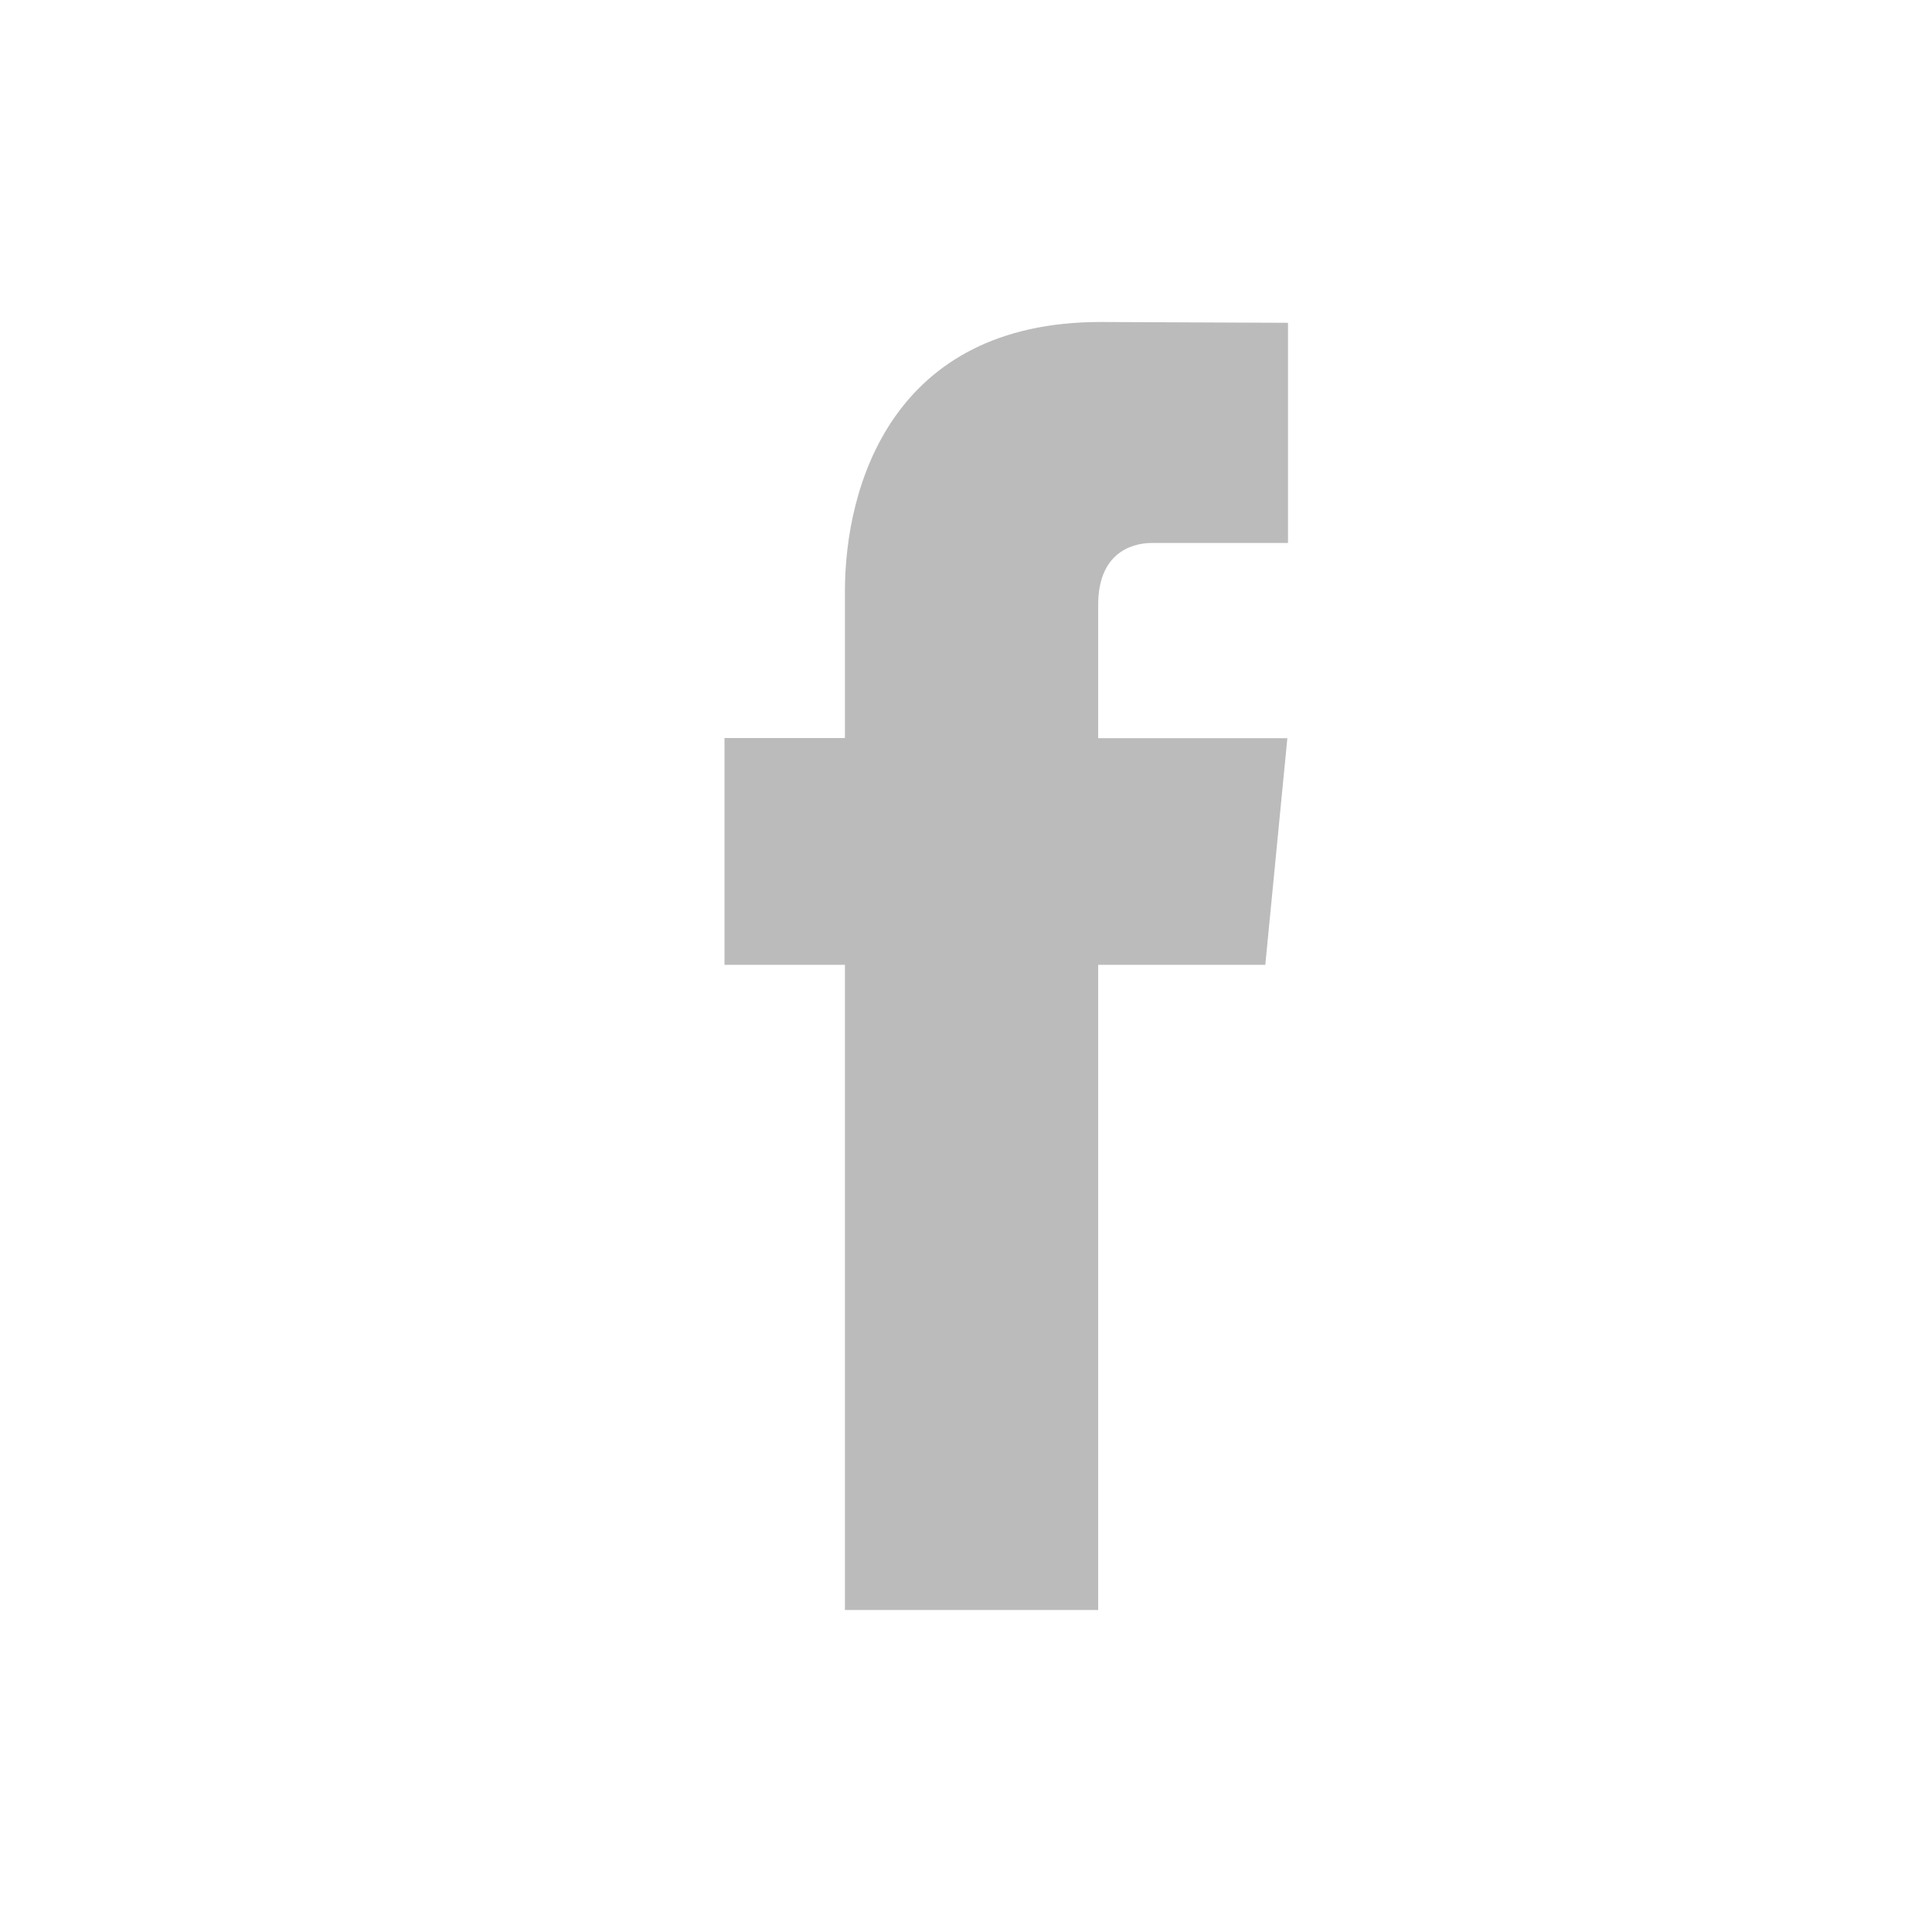
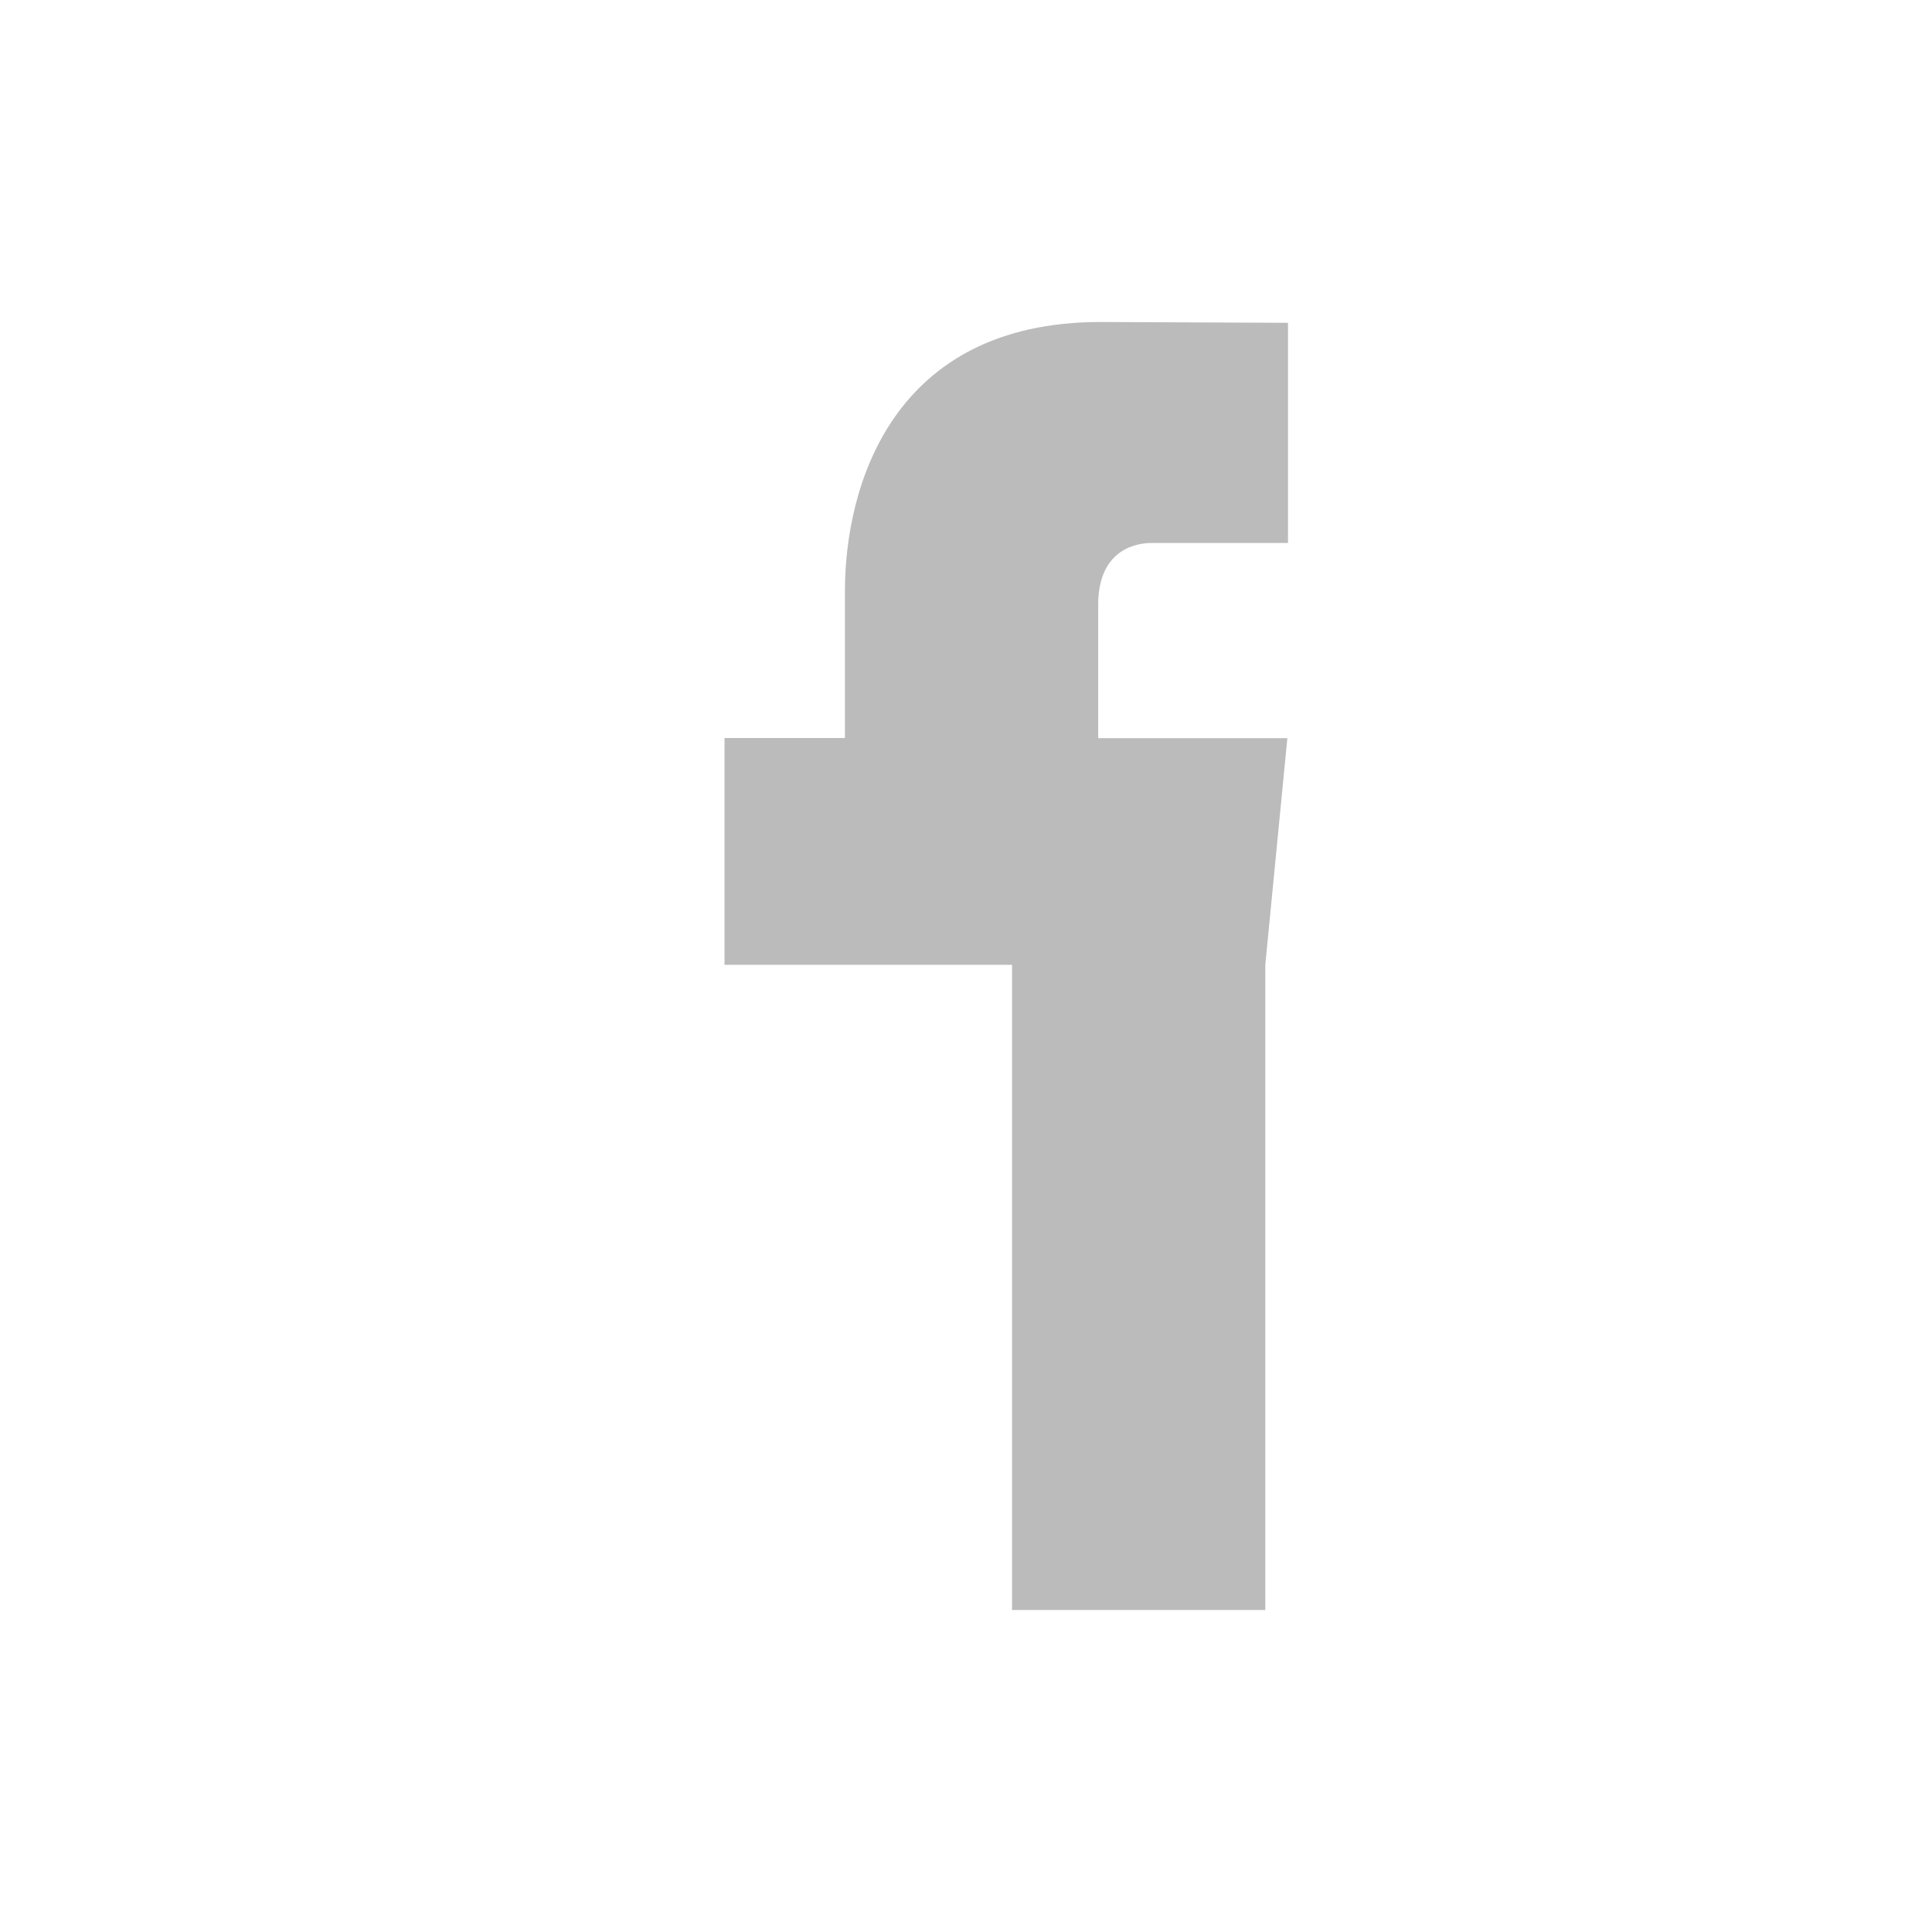
<svg xmlns="http://www.w3.org/2000/svg" width="24" height="24" fill="none" viewBox="0 0 24 24">
-   <path fill="#BBB" d="M15.718 11.985h-2.076V20h-3.146v-8.015H9V9.168h1.496V7.345C10.496 6.04 11.084 4 13.67 4l2.33.01v2.735h-1.69c-.278 0-.668.146-.668.767V9.17h2.35l-.274 2.815z" />
+   <path fill="#BBB" d="M15.718 11.985V20h-3.146v-8.015H9V9.168h1.496V7.345C10.496 6.04 11.084 4 13.67 4l2.33.01v2.735h-1.69c-.278 0-.668.146-.668.767V9.17h2.35l-.274 2.815z" />
</svg>